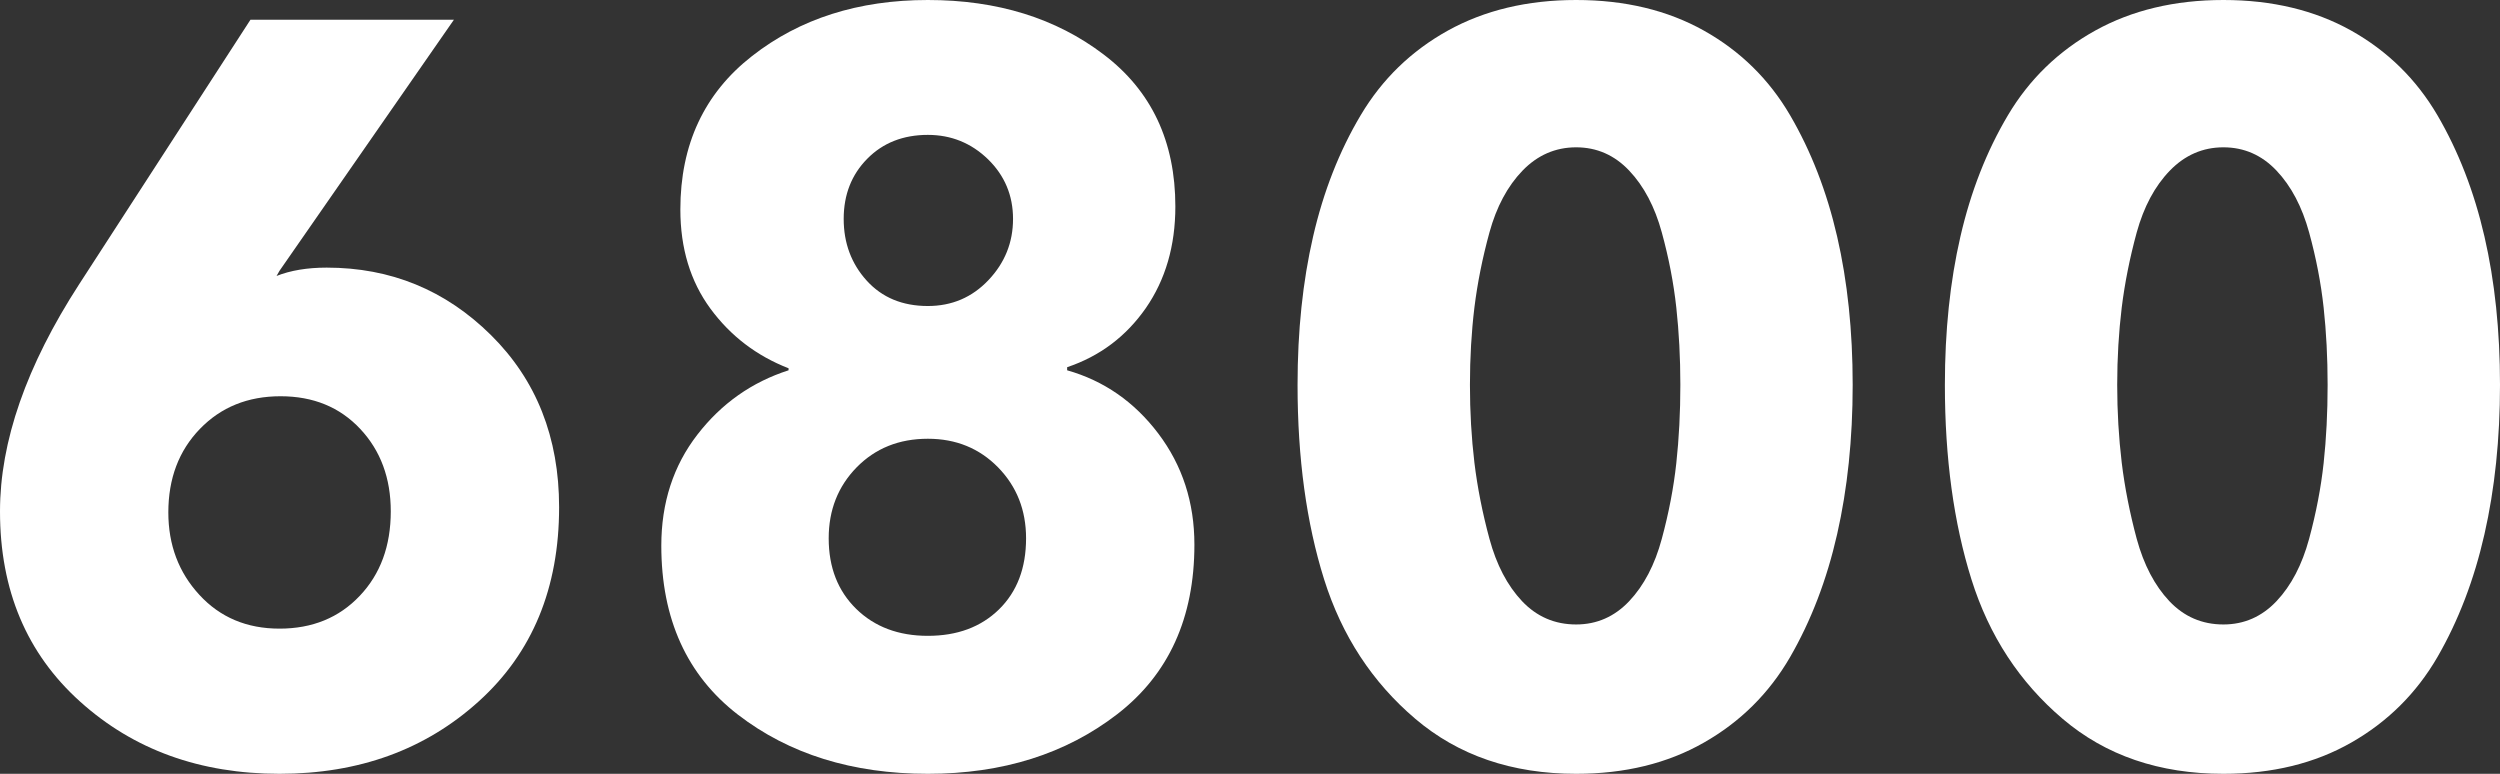
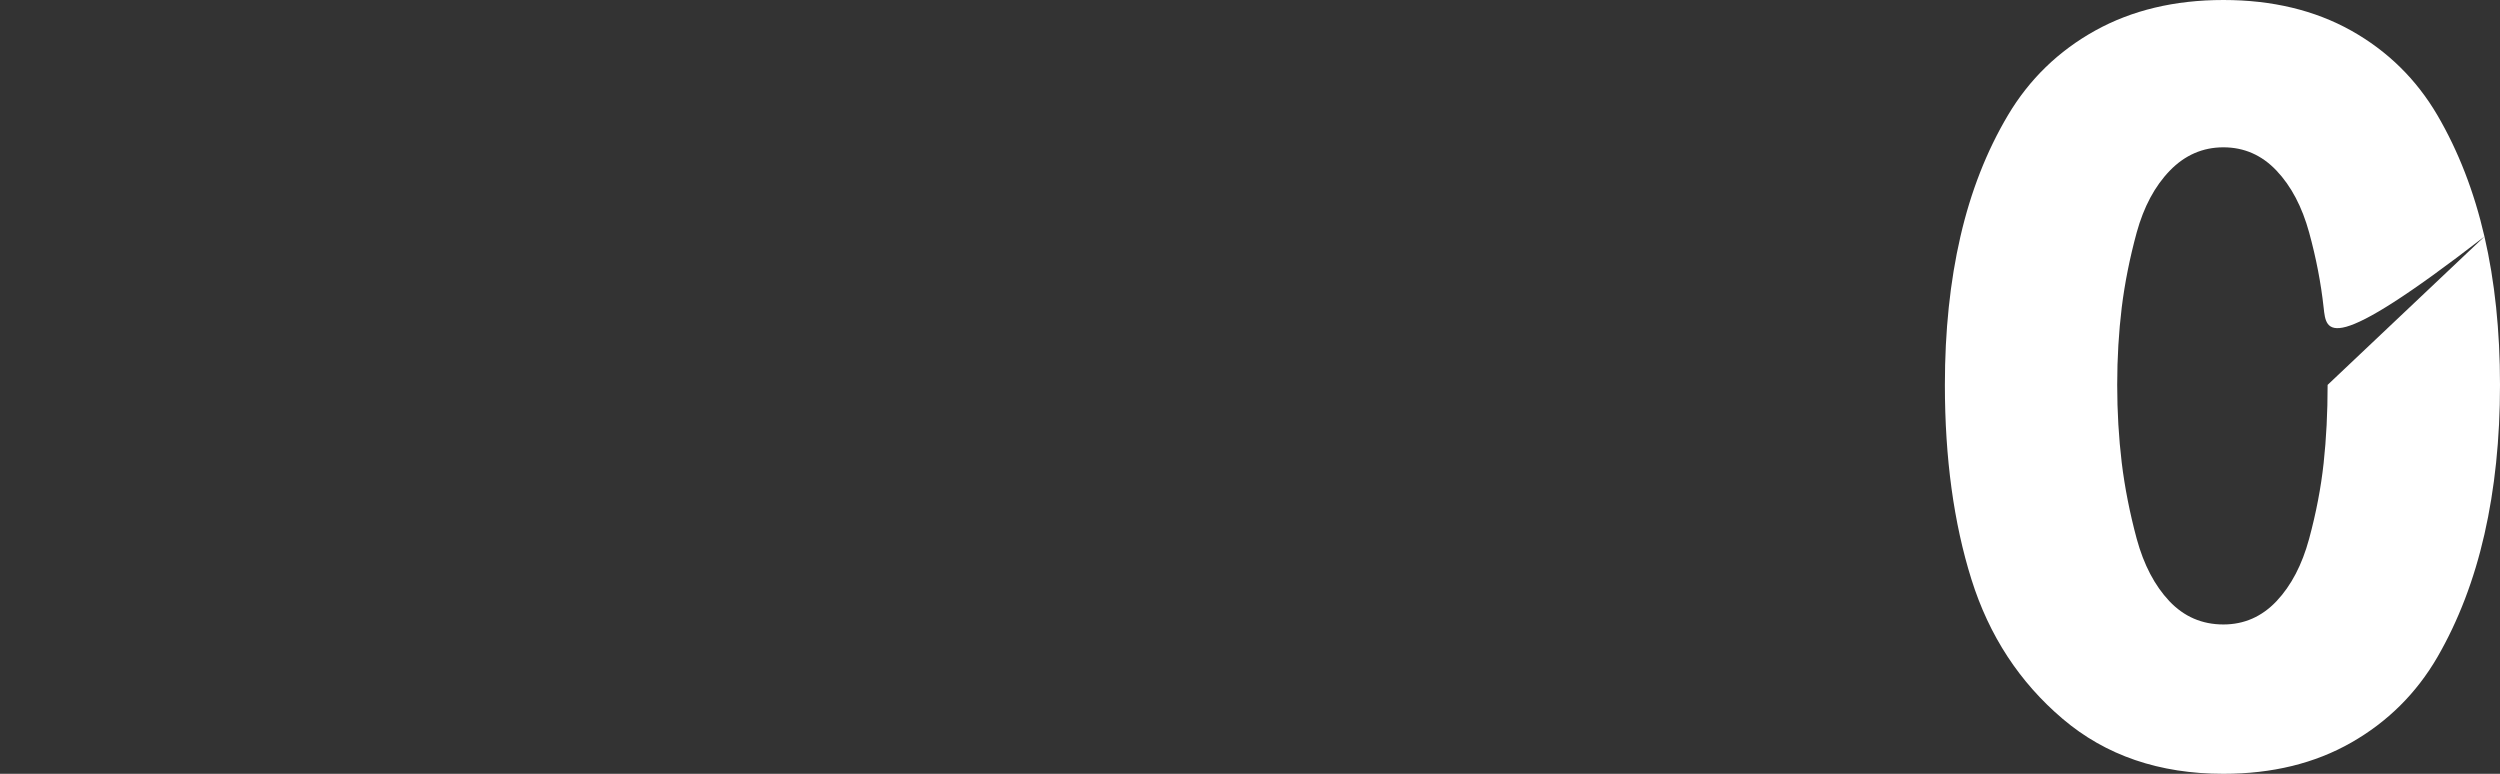
<svg xmlns="http://www.w3.org/2000/svg" width="42" height="13" viewBox="0 0 42 13" fill="none">
  <rect x="0" y="0" width="42" height="13" fill="#333333" stroke="none" />
-   <path d="M9.393 8.521C9.393 9.88 8.944 10.967 8.046 11.78C7.149 12.593 6.032 13 4.696 13C3.361 13 2.244 12.596 1.347 11.788C0.449 10.981 0 9.916 0 8.591C0 7.418 0.443 6.146 1.33 4.775L4.208 0.331H7.626L4.696 4.549L4.646 4.636C4.882 4.543 5.162 4.496 5.488 4.496C6.565 4.496 7.485 4.874 8.248 5.629C9.011 6.384 9.393 7.348 9.393 8.521ZM6.565 8.591C6.565 8.033 6.394 7.571 6.052 7.206C5.709 6.84 5.263 6.657 4.713 6.657C4.163 6.657 3.712 6.84 3.358 7.206C3.005 7.571 2.828 8.039 2.828 8.608C2.828 9.155 3.002 9.617 3.35 9.994C3.698 10.372 4.147 10.561 4.696 10.561C5.246 10.561 5.695 10.378 6.043 10.011C6.391 9.645 6.565 9.172 6.565 8.591Z" fill="white" />
-   <path d="M20.066 9.149C20.066 10.381 19.634 11.33 18.77 11.998C17.905 12.665 16.845 13 15.588 13C14.32 13 13.257 12.668 12.398 12.007C11.54 11.345 11.11 10.398 11.11 9.166C11.11 8.447 11.312 7.824 11.716 7.302C12.12 6.779 12.631 6.419 13.248 6.221V6.187C12.71 5.978 12.272 5.643 11.935 5.185C11.598 4.726 11.43 4.171 11.43 3.52C11.43 2.429 11.831 1.569 12.634 0.942C13.436 0.314 14.421 0 15.588 0C16.755 0 17.74 0.305 18.542 0.916C19.345 1.525 19.746 2.376 19.746 3.469C19.746 4.131 19.58 4.699 19.25 5.176C18.918 5.652 18.478 5.984 17.928 6.169V6.221C18.545 6.396 19.056 6.75 19.46 7.284C19.864 7.819 20.066 8.44 20.066 9.149ZM17.238 9.044C17.238 8.568 17.08 8.171 16.766 7.85C16.452 7.531 16.06 7.371 15.588 7.371C15.105 7.371 14.707 7.531 14.393 7.85C14.079 8.171 13.922 8.568 13.922 9.044C13.922 9.532 14.076 9.927 14.384 10.229C14.693 10.531 15.094 10.682 15.588 10.682C16.082 10.682 16.48 10.534 16.783 10.238C17.086 9.941 17.238 9.544 17.238 9.044ZM16.606 4.706C16.881 4.416 17.019 4.073 17.019 3.678C17.019 3.283 16.878 2.948 16.598 2.675C16.317 2.403 15.98 2.266 15.588 2.266C15.173 2.266 14.833 2.4 14.57 2.667C14.306 2.934 14.174 3.271 14.174 3.678C14.174 4.084 14.303 4.43 14.561 4.715C14.819 4.999 15.161 5.141 15.588 5.141C15.992 5.141 16.331 4.996 16.606 4.706Z" fill="white" />
-   <path d="M30.864 3.974C31.038 4.729 31.125 5.559 31.125 6.466C31.125 7.371 31.038 8.208 30.864 8.974C30.69 9.741 30.426 10.429 30.073 11.04C29.72 11.649 29.237 12.128 28.625 12.476C28.014 12.825 27.298 13 26.479 13C25.401 13 24.501 12.692 23.777 12.076C23.054 11.461 22.543 10.68 22.245 9.733C21.948 8.786 21.799 7.697 21.799 6.466C21.799 5.559 21.886 4.729 22.06 3.974C22.234 3.219 22.5 2.539 22.86 1.935C23.219 1.331 23.707 0.857 24.324 0.514C24.941 0.172 25.66 0 26.479 0C27.298 0 28.014 0.172 28.625 0.514C29.237 0.857 29.72 1.331 30.073 1.935C30.426 2.539 30.69 3.219 30.864 3.974ZM28.23 6.466C28.23 6.012 28.207 5.58 28.162 5.167C28.117 4.755 28.036 4.334 27.918 3.904C27.801 3.475 27.618 3.128 27.371 2.867C27.124 2.606 26.827 2.475 26.479 2.475C26.131 2.475 25.831 2.606 25.578 2.867C25.326 3.128 25.141 3.475 25.023 3.904C24.905 4.334 24.821 4.755 24.77 5.167C24.72 5.58 24.695 6.012 24.695 6.466C24.695 6.919 24.72 7.354 24.77 7.773C24.821 8.191 24.905 8.617 25.023 9.053C25.141 9.488 25.323 9.837 25.57 10.099C25.817 10.36 26.12 10.491 26.479 10.491C26.827 10.491 27.124 10.36 27.371 10.099C27.618 9.837 27.801 9.488 27.918 9.053C28.036 8.617 28.117 8.194 28.162 7.781C28.207 7.368 28.23 6.93 28.23 6.466Z" fill="white" />
-   <path d="M41.739 3.974C41.913 4.729 42 5.559 42 6.466C42 7.371 41.913 8.208 41.739 8.974C41.565 9.741 41.301 10.429 40.948 11.04C40.594 11.649 40.111 12.128 39.5 12.476C38.888 12.825 38.173 13 37.353 13C36.276 13 35.376 12.692 34.652 12.076C33.928 11.461 33.417 10.68 33.12 9.733C32.823 8.786 32.674 7.697 32.674 6.466C32.674 5.559 32.761 4.729 32.935 3.974C33.109 3.219 33.375 2.539 33.734 1.935C34.093 1.331 34.582 0.857 35.199 0.514C35.816 0.172 36.534 0 37.353 0C38.172 0 38.888 0.172 39.5 0.514C40.111 0.857 40.594 1.331 40.948 1.935C41.301 2.539 41.565 3.219 41.739 3.974ZM39.104 6.466C39.104 6.012 39.082 5.58 39.037 5.167C38.992 4.755 38.911 4.334 38.793 3.904C38.675 3.475 38.493 3.128 38.246 2.867C37.999 2.606 37.702 2.475 37.353 2.475C37.006 2.475 36.706 2.606 36.453 2.867C36.2 3.128 36.016 3.475 35.897 3.904C35.78 4.334 35.696 4.755 35.645 5.167C35.595 5.58 35.569 6.012 35.569 6.466C35.569 6.919 35.595 7.354 35.645 7.773C35.696 8.191 35.78 8.617 35.897 9.053C36.016 9.488 36.198 9.837 36.445 10.099C36.692 10.36 36.994 10.491 37.353 10.491C37.702 10.491 37.999 10.36 38.246 10.099C38.493 9.837 38.675 9.488 38.793 9.053C38.911 8.617 38.992 8.194 39.037 7.781C39.082 7.368 39.104 6.93 39.104 6.466Z" fill="white" />
+   <path d="M41.739 3.974C41.913 4.729 42 5.559 42 6.466C42 7.371 41.913 8.208 41.739 8.974C41.565 9.741 41.301 10.429 40.948 11.04C40.594 11.649 40.111 12.128 39.5 12.476C38.888 12.825 38.173 13 37.353 13C36.276 13 35.376 12.692 34.652 12.076C33.928 11.461 33.417 10.68 33.12 9.733C32.823 8.786 32.674 7.697 32.674 6.466C32.674 5.559 32.761 4.729 32.935 3.974C33.109 3.219 33.375 2.539 33.734 1.935C34.093 1.331 34.582 0.857 35.199 0.514C35.816 0.172 36.534 0 37.353 0C38.172 0 38.888 0.172 39.5 0.514C40.111 0.857 40.594 1.331 40.948 1.935C41.301 2.539 41.565 3.219 41.739 3.974ZC39.104 6.012 39.082 5.58 39.037 5.167C38.992 4.755 38.911 4.334 38.793 3.904C38.675 3.475 38.493 3.128 38.246 2.867C37.999 2.606 37.702 2.475 37.353 2.475C37.006 2.475 36.706 2.606 36.453 2.867C36.2 3.128 36.016 3.475 35.897 3.904C35.78 4.334 35.696 4.755 35.645 5.167C35.595 5.58 35.569 6.012 35.569 6.466C35.569 6.919 35.595 7.354 35.645 7.773C35.696 8.191 35.78 8.617 35.897 9.053C36.016 9.488 36.198 9.837 36.445 10.099C36.692 10.36 36.994 10.491 37.353 10.491C37.702 10.491 37.999 10.36 38.246 10.099C38.493 9.837 38.675 9.488 38.793 9.053C38.911 8.617 38.992 8.194 39.037 7.781C39.082 7.368 39.104 6.93 39.104 6.466Z" fill="white" />
</svg>